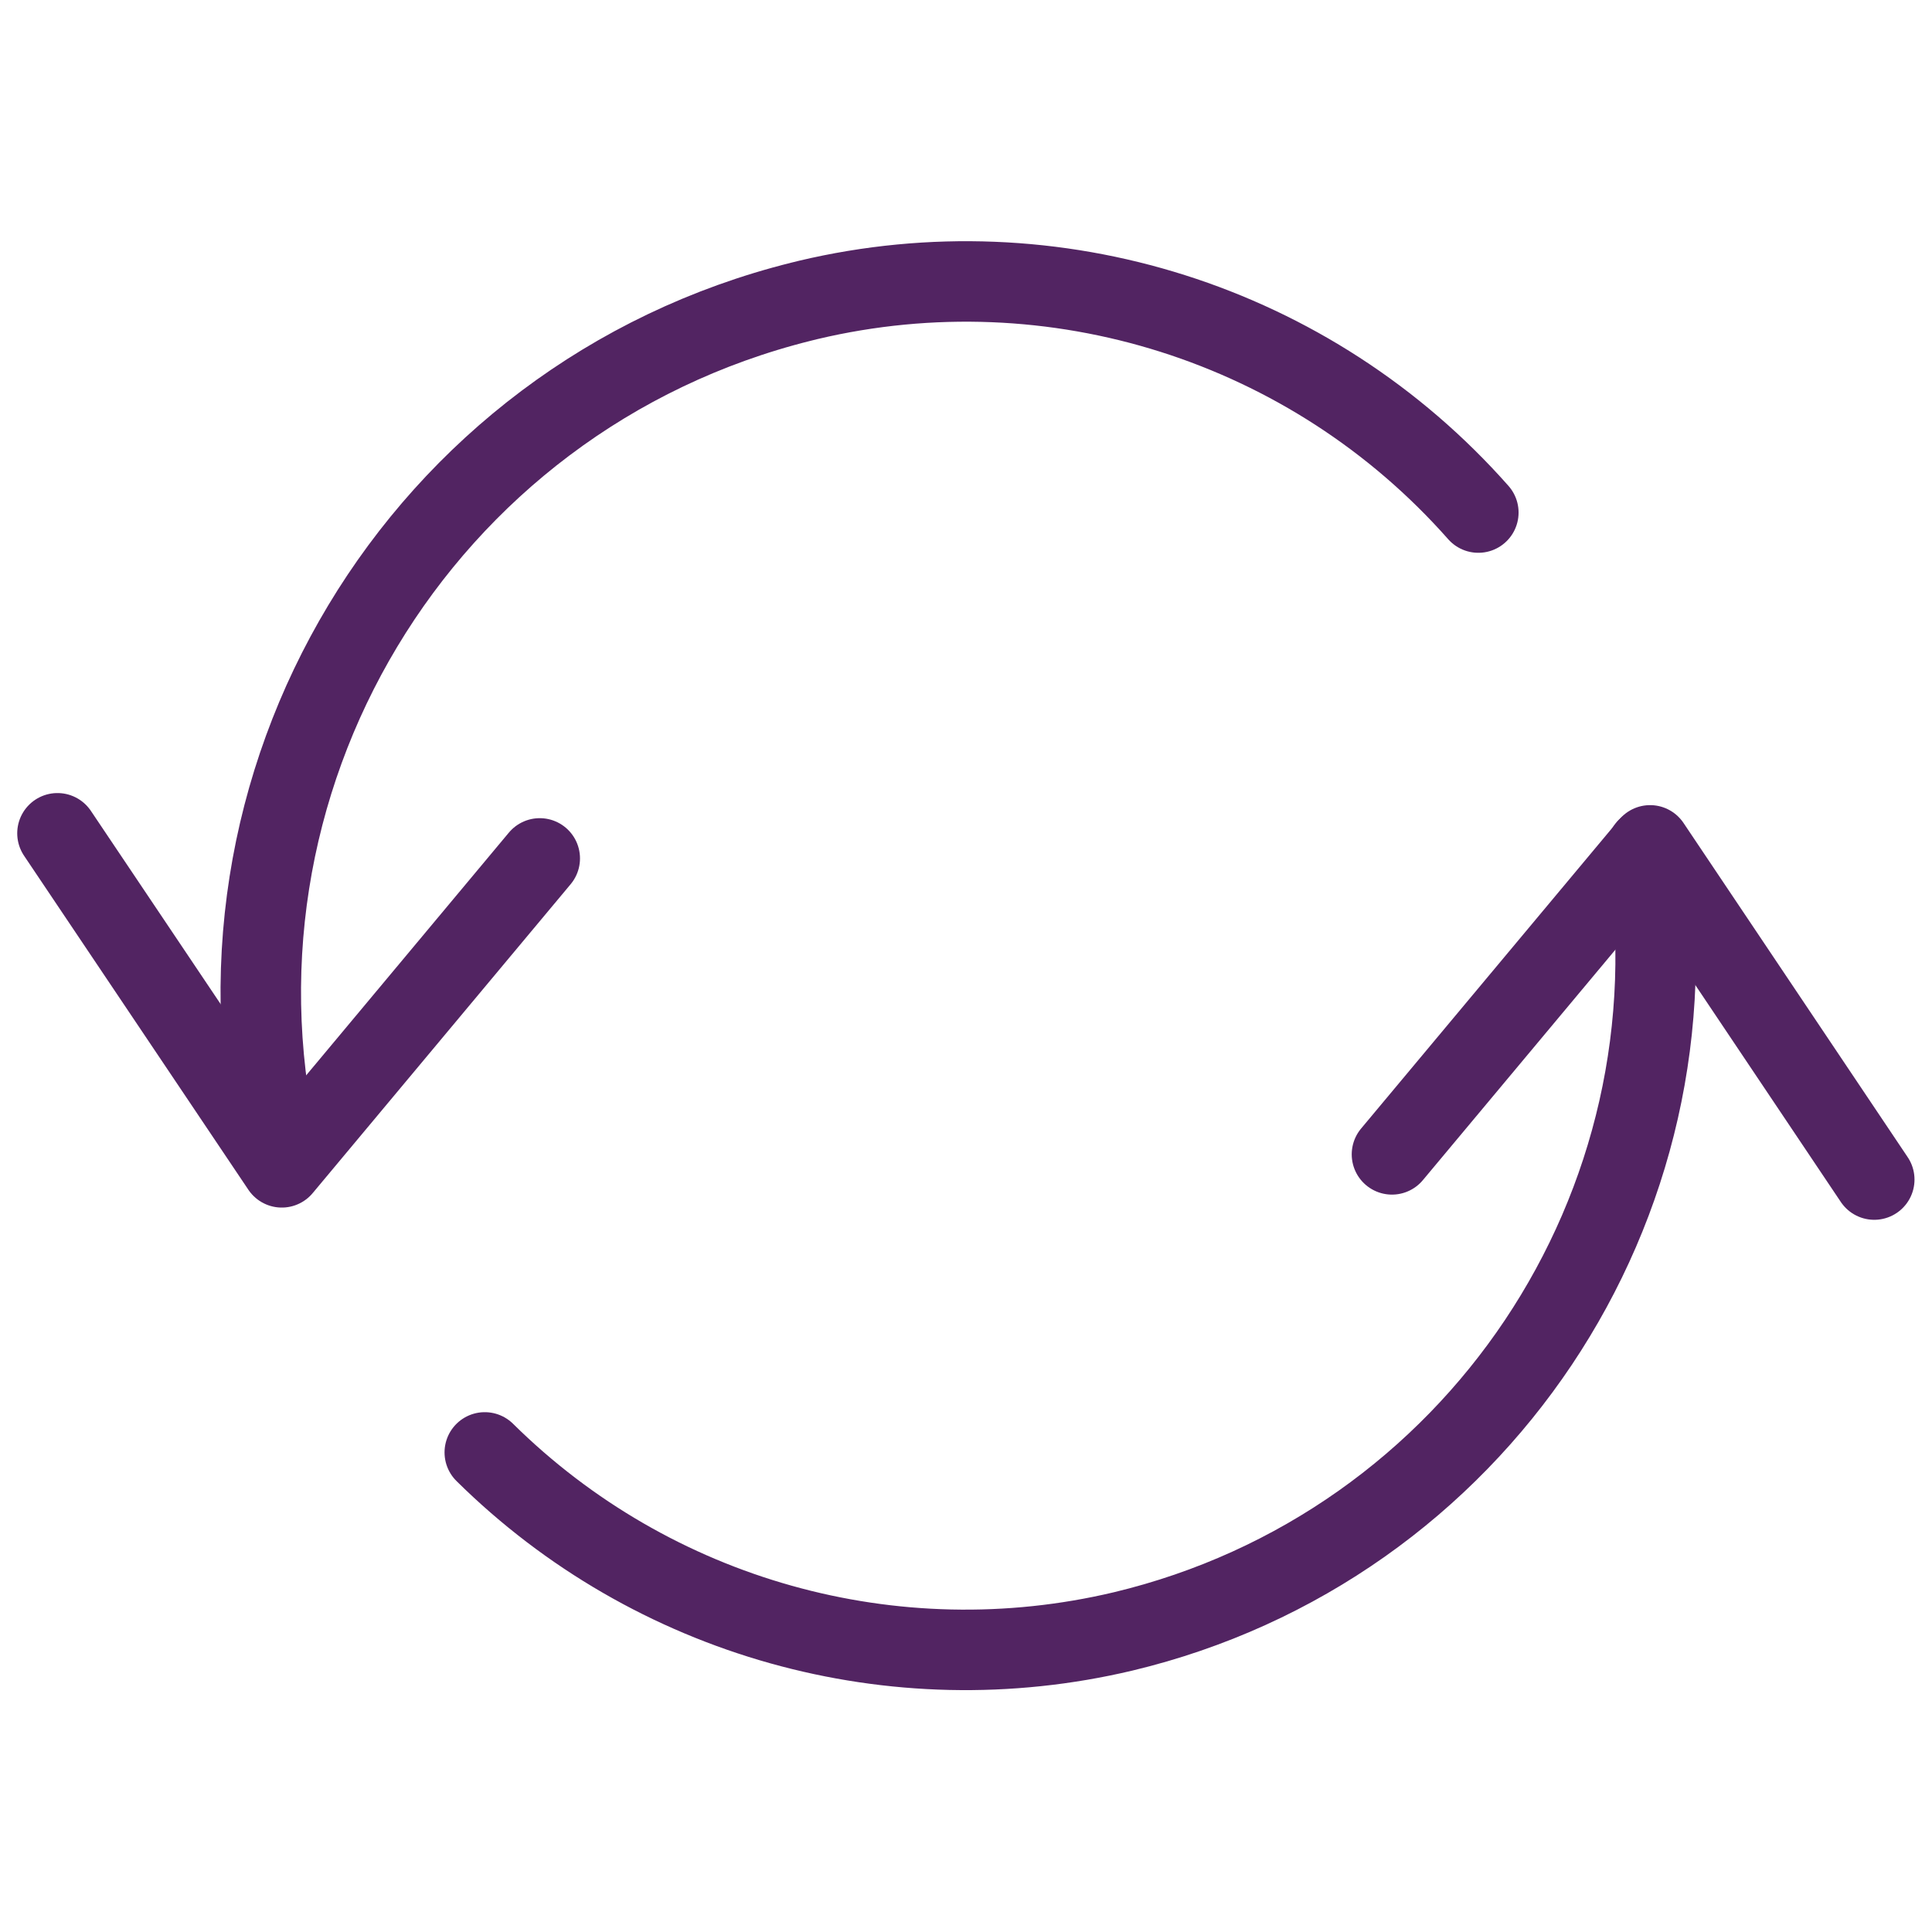
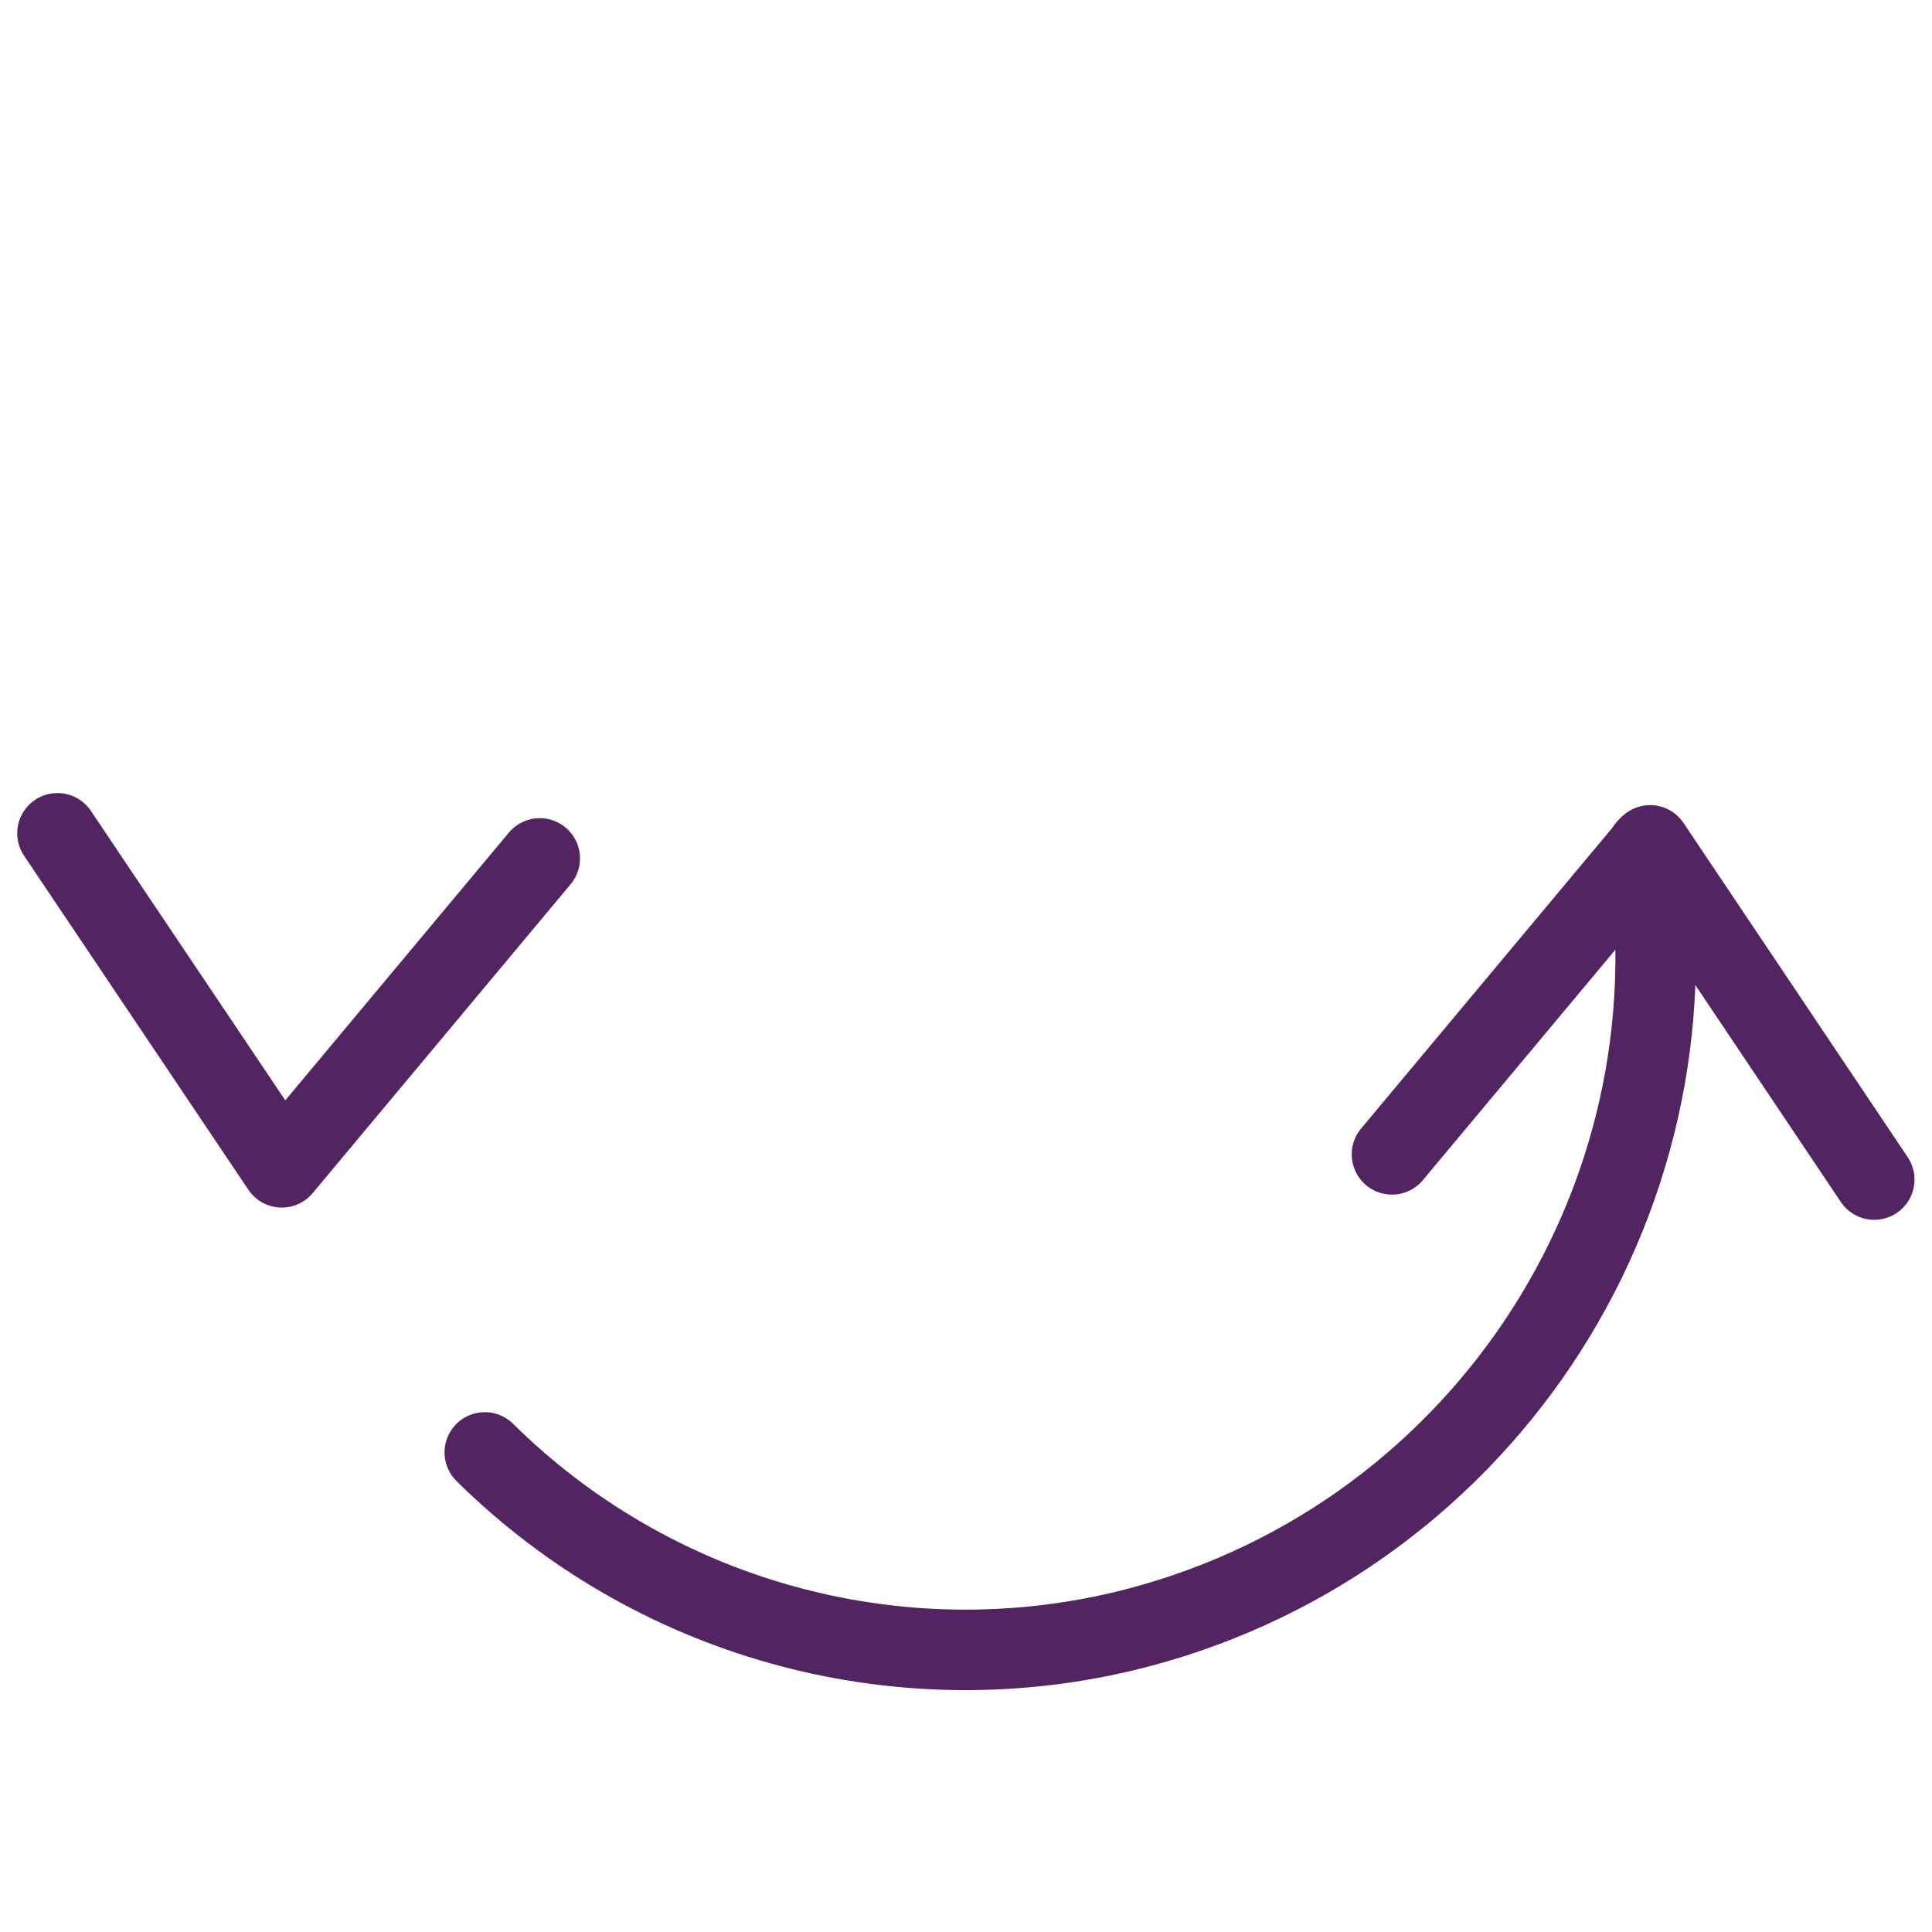
<svg xmlns="http://www.w3.org/2000/svg" width="56" height="56" version="1.1" viewBox="0 0 56 56">
  <g transform="scale(2.333)">
    <path fill="none" stroke="#522462" stroke-linecap="round" stroke-linejoin="round" stroke-width="1" d="M0.714,10.353l2.787,4.15l3.205,-3.838" />
    <path fill="none" stroke="#522462" stroke-linecap="round" stroke-linejoin="round" stroke-width="1" d="M23.286,14.655l-2.785,-4.152l-3.207,3.839" />
    <path fill="none" stroke="#522462" stroke-linecap="round" stroke-linejoin="round" stroke-width="1" d="M20.464,10.54l2.1933e-07,1.3901e-06c0.701,4.445 -2.134,8.682 -6.51,9.729l-5.6048e-08,1.32936e-08c-2.85,0.676 -5.848,-0.165 -7.931,-2.224" />
-     <path fill="none" stroke="#522462" stroke-linecap="round" stroke-linejoin="round" stroke-width="1" d="M3.505,14.479l2.21508e-07,8.88685e-07c-1.183,-4.744 1.705,-9.549 6.449,-10.731c0.03,-0.007 0.059,-0.015 0.089,-0.022l-5.16719e-07,1.22442e-07c3.05,-0.723 6.249,0.293 8.324,2.642" />
  </g>
</svg>